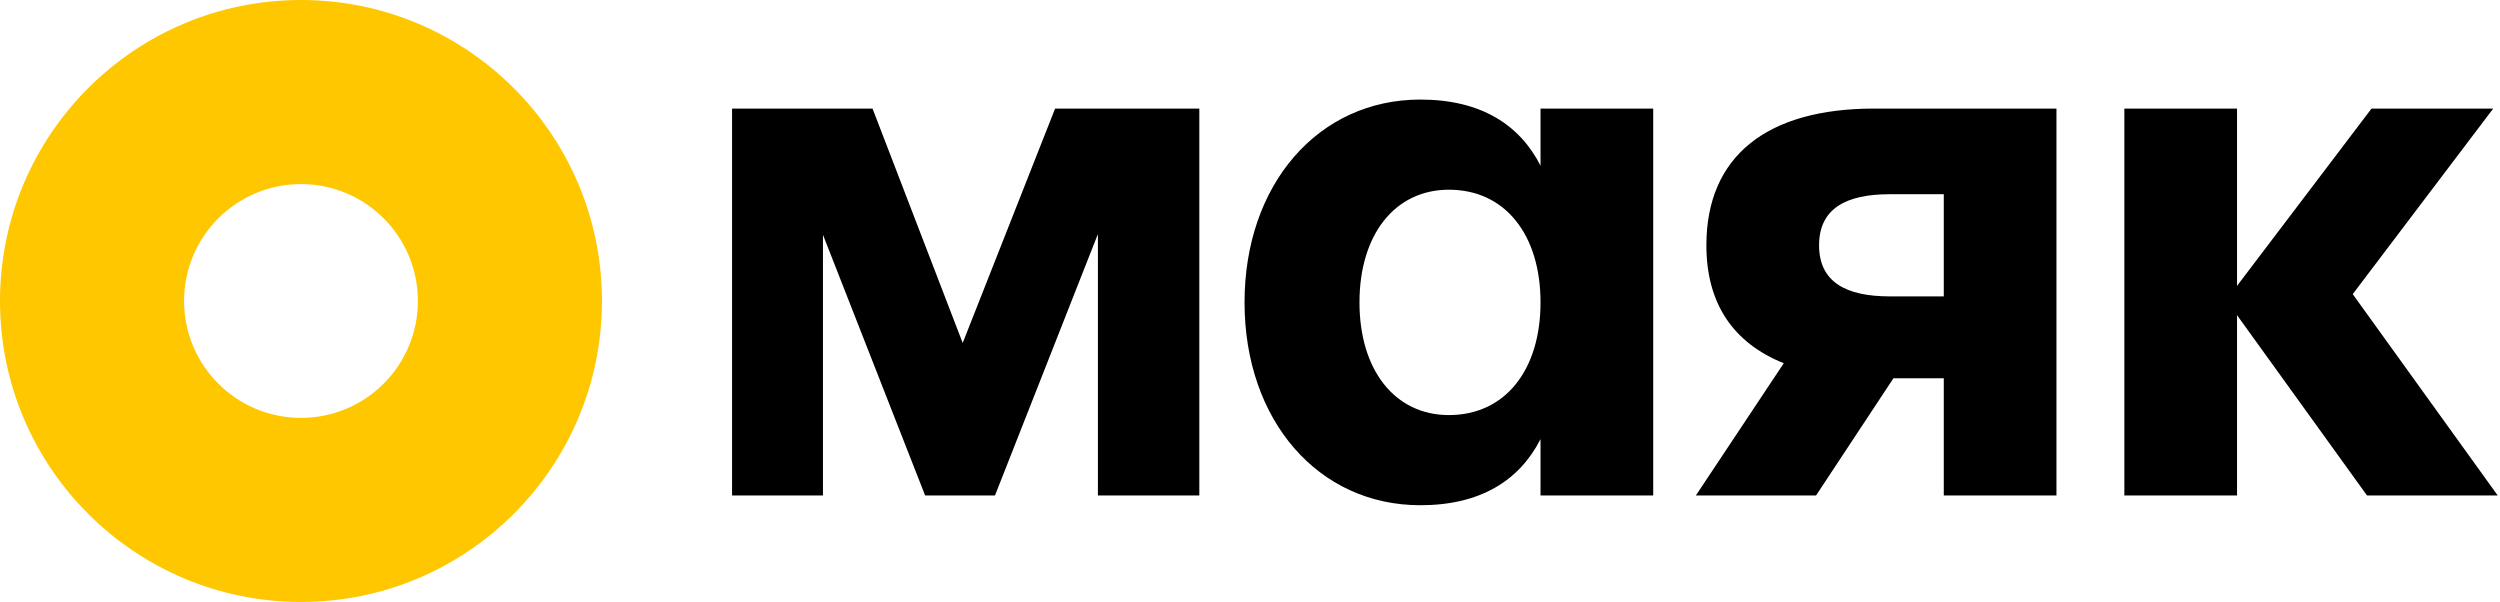
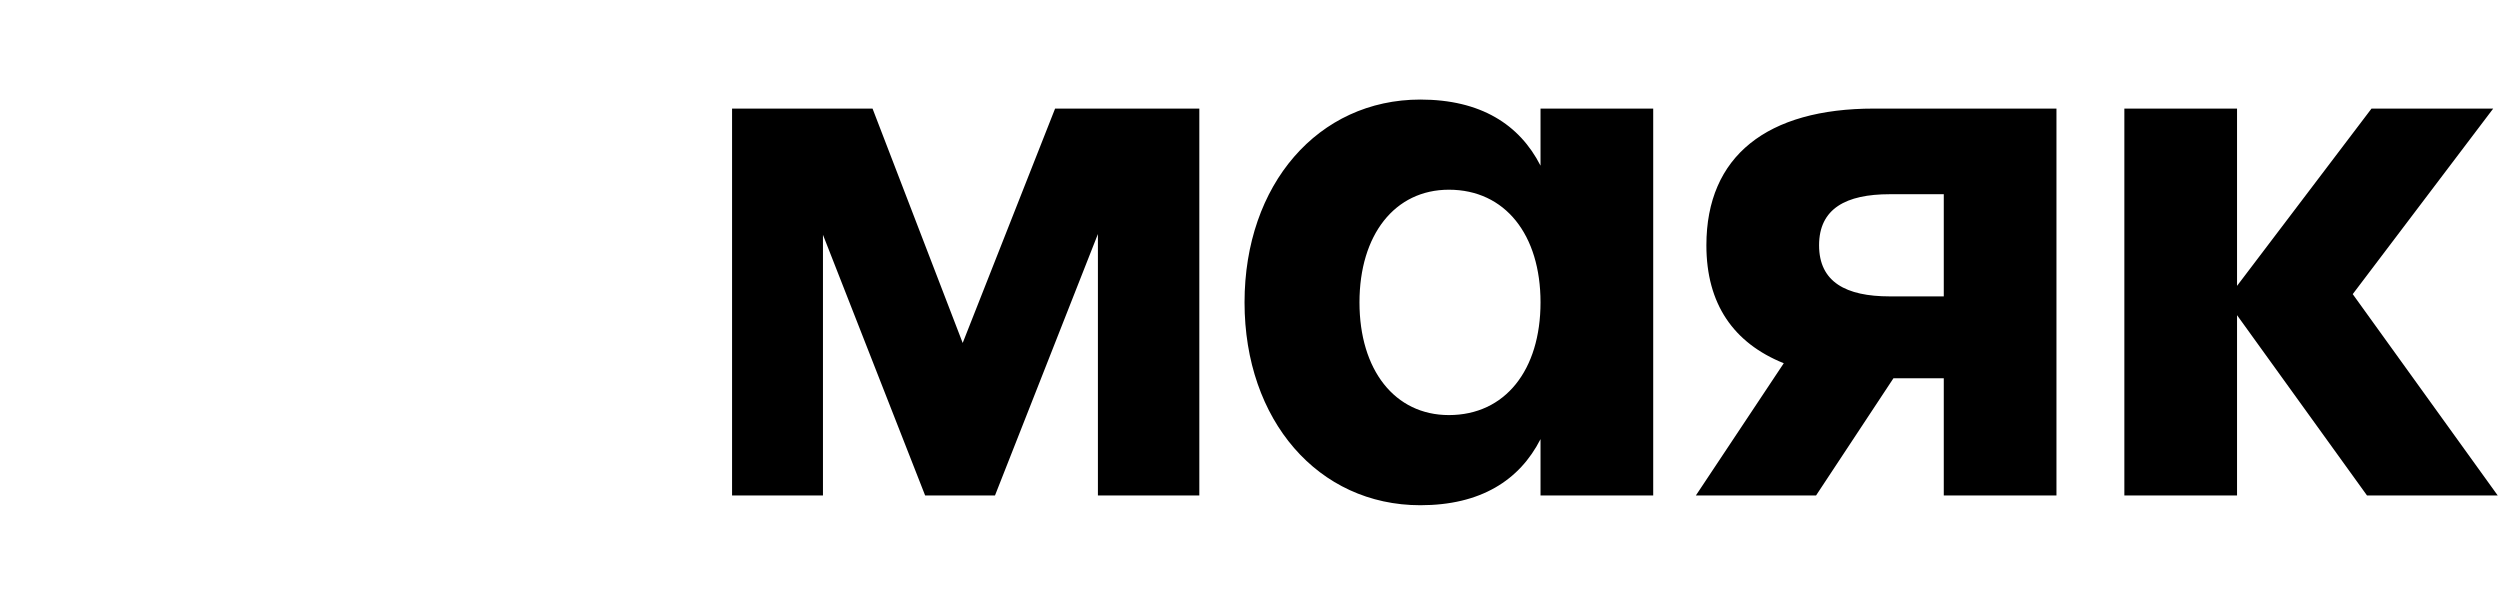
<svg xmlns="http://www.w3.org/2000/svg" width="407" height="98" viewBox="0 0 407 98" fill="none">
-   <path d="M68.032 49C68.032 59.511 59.511 68.032 49 68.032V98C21.938 98 0 76.062 0 49V49H29.968C29.968 59.511 38.489 68.032 49 68.032V98C76.062 98 98 76.062 98 49V49H68.032ZM0 49C0 21.938 21.938 0 49 0V29.968C38.489 29.968 29.968 38.489 29.968 49H0ZM49 0C76.062 0 98 21.938 98 49H68.032C68.032 38.489 59.511 29.968 49 29.968V0Z" fill="#FFC700" />
  <path d="M195.25 17.677V80.661H178.74V38.101L161.985 80.661H150.611L133.978 38.223V80.661H119.18V17.677H142.05L156.726 55.834L171.769 17.677H195.25ZM250.797 17.677H269.142V80.661H250.797V71.489C247.373 78.215 241.013 82.251 231.229 82.251C214.597 82.251 202.611 68.431 202.611 49.23C202.611 30.029 214.597 16.209 231.229 16.209C241.013 16.209 247.373 20.245 250.797 26.971V17.677ZM235.877 67.575C245.049 67.575 250.797 60.237 250.797 49.23C250.797 38.223 245.049 30.885 235.877 30.885C227.071 30.885 221.323 38.223 221.323 49.23C221.323 60.237 227.071 67.575 235.877 67.575ZM334.792 17.677V80.661H316.447V61.582H308.252L295.655 80.661H276.088L290.397 59.136C282.203 55.834 277.8 49.475 277.8 39.935C277.8 25.381 287.706 17.677 305.073 17.677H334.792ZM316.447 48.252V31.619H307.641C300.547 31.619 296.145 33.943 296.145 39.935C296.145 45.928 300.547 48.252 307.641 48.252H316.447ZM406.628 80.661H385.348L364.19 51.309V80.661H345.845V17.677H364.19V46.539L386.082 17.677H405.894L383.024 47.885L406.628 80.661Z" fill="black" />
</svg>